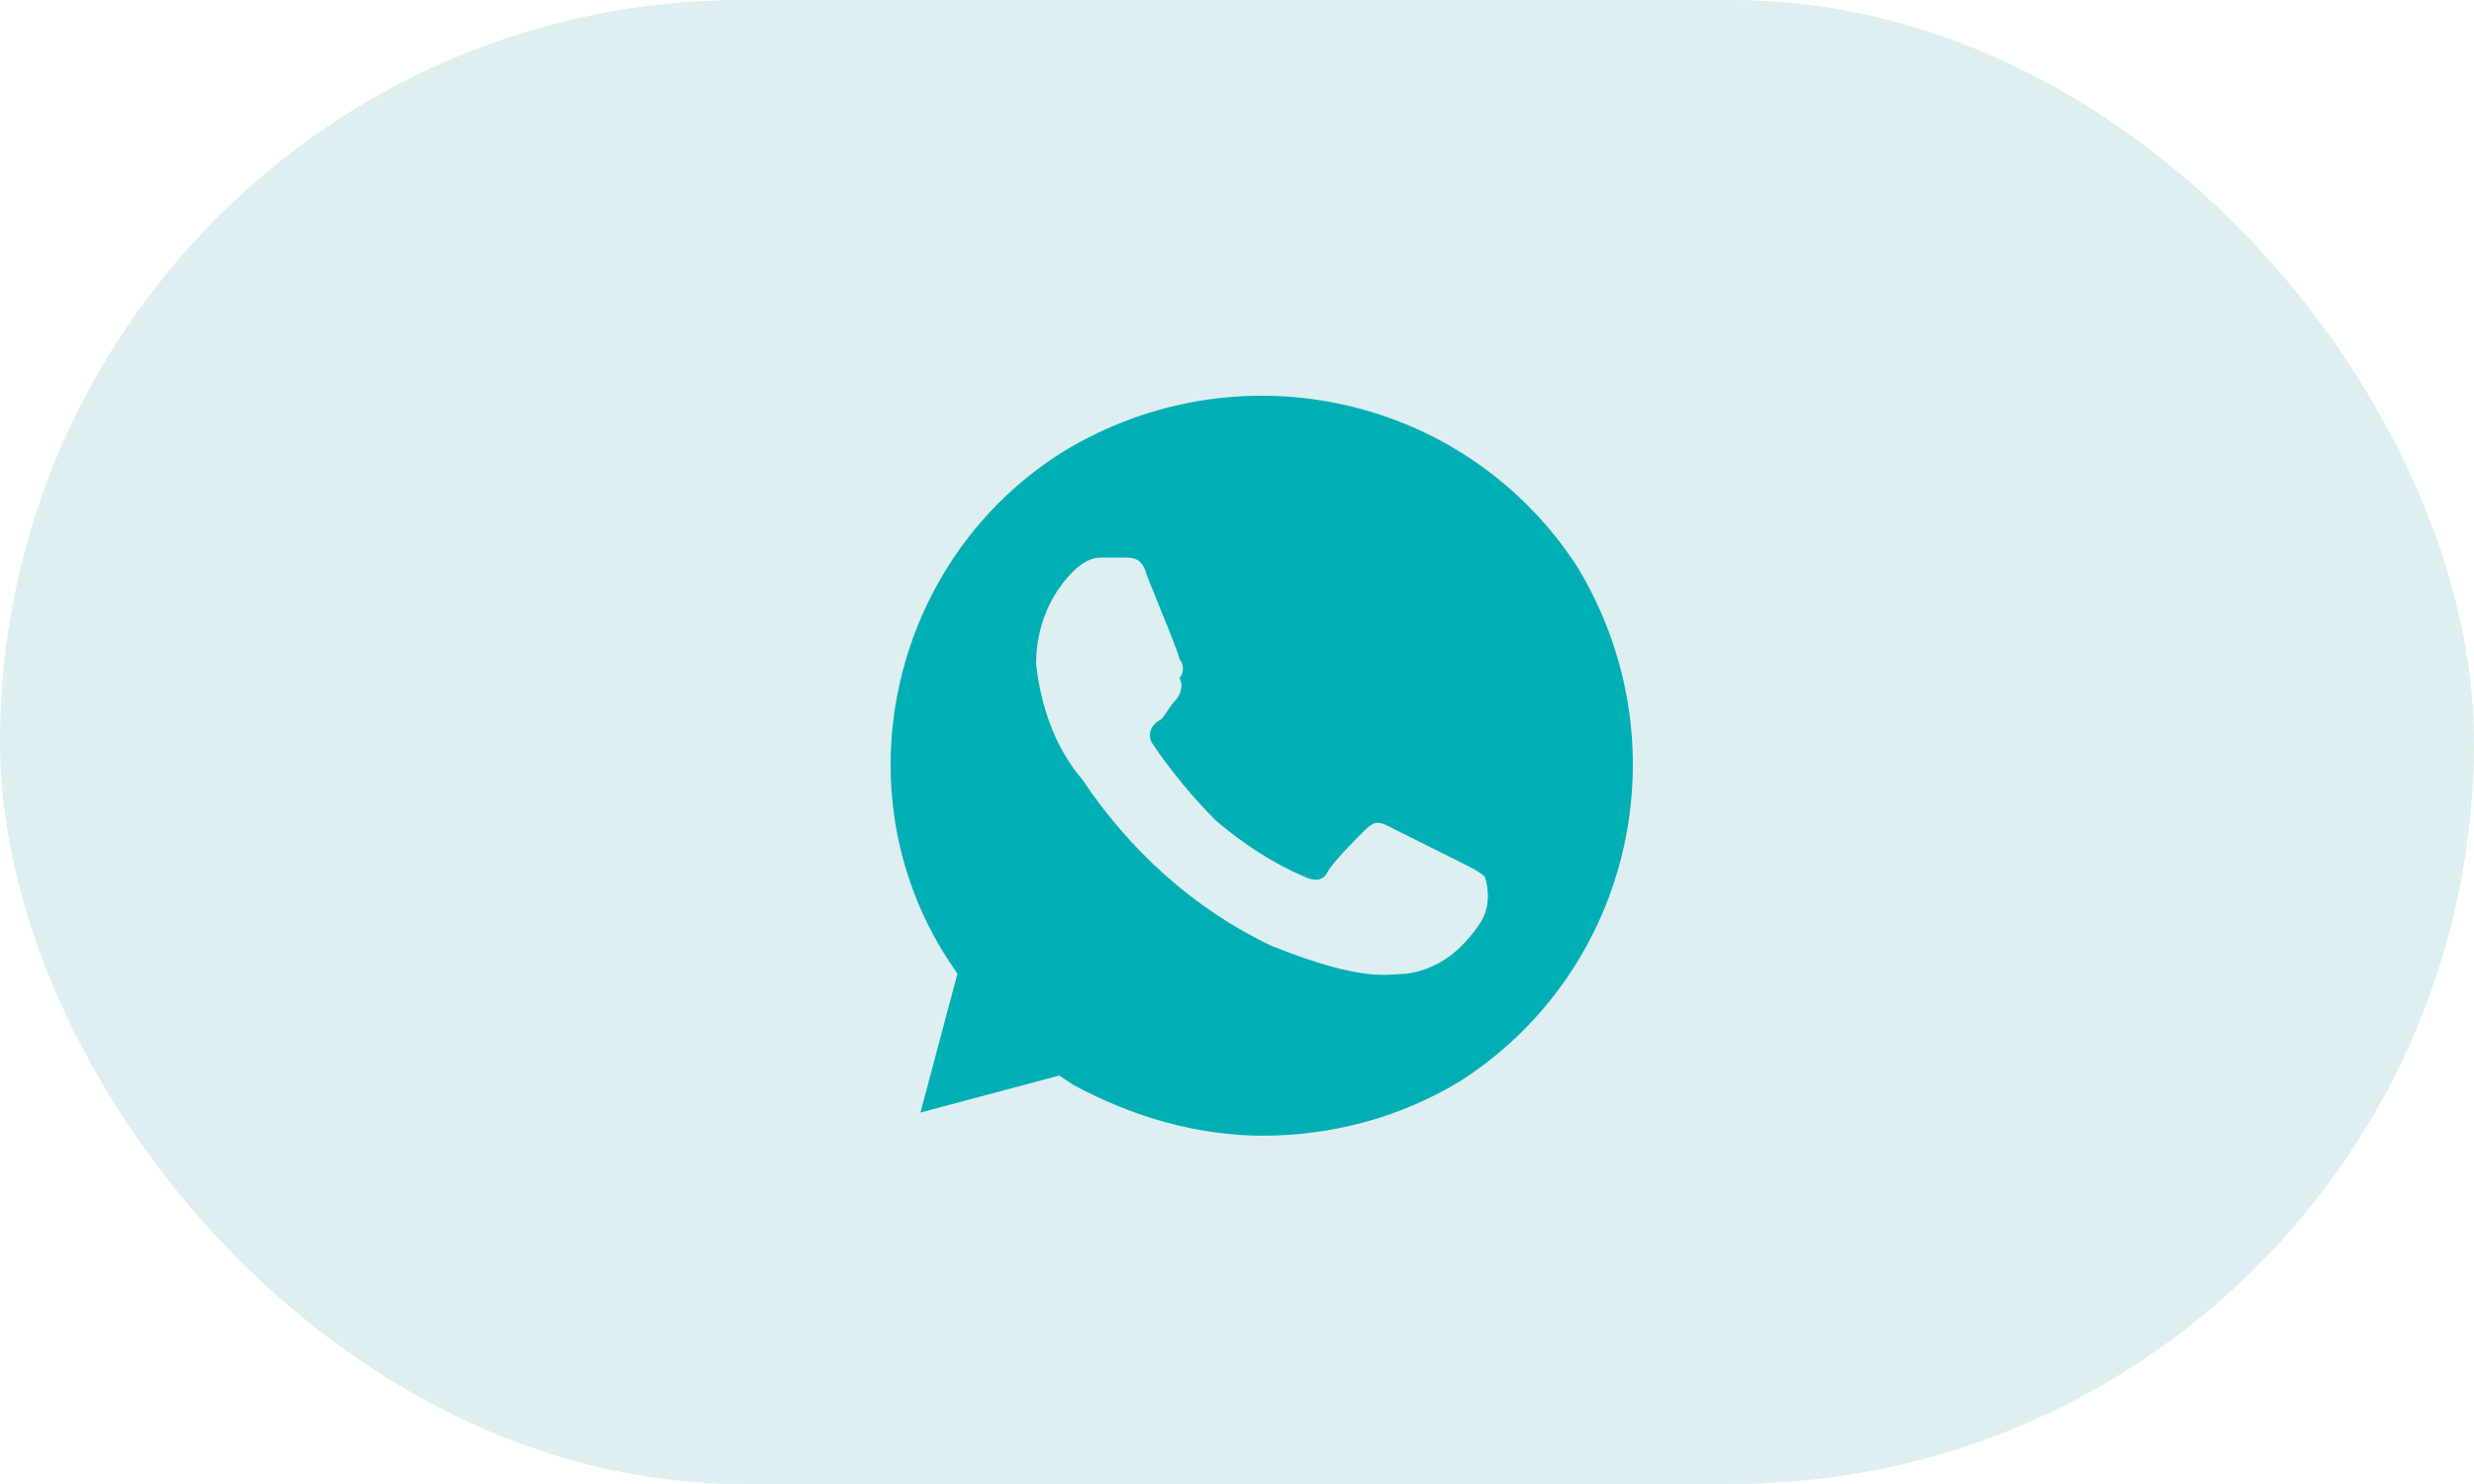
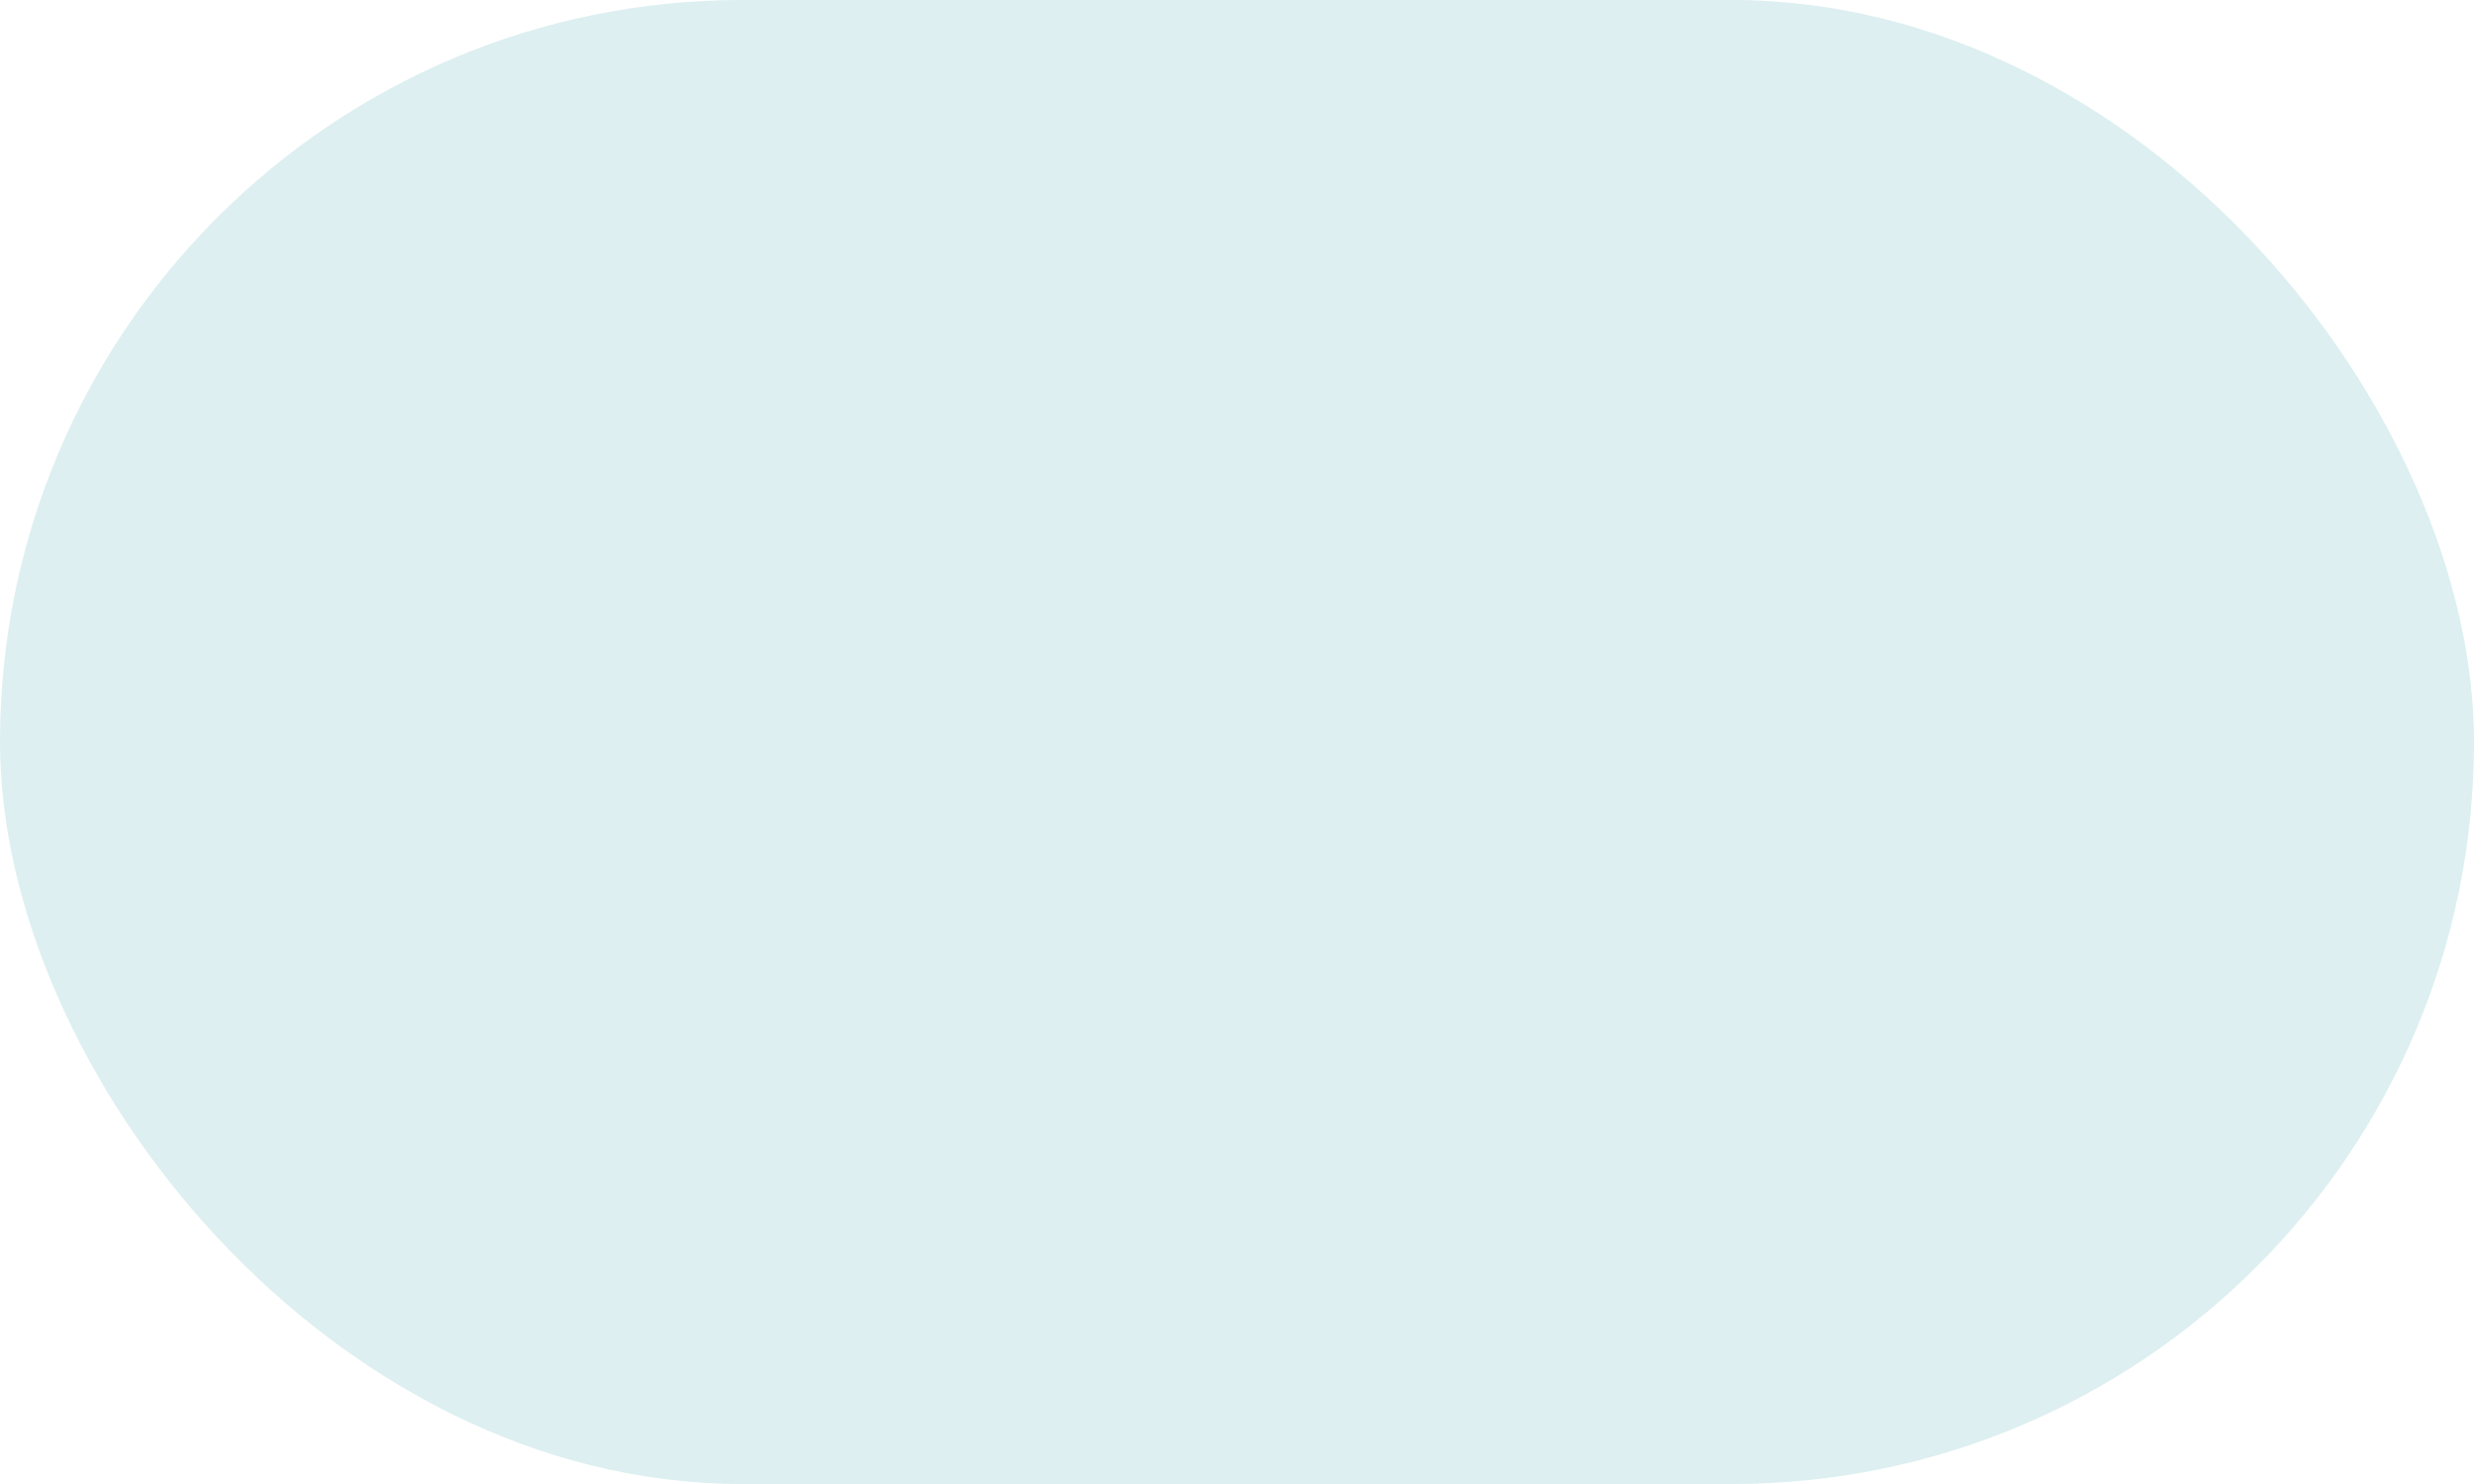
<svg xmlns="http://www.w3.org/2000/svg" width="50" height="30" viewBox="0 0 50 30" fill="none">
  <rect width="50" height="30" rx="15" fill="#8DC8CB" fill-opacity="0.3" />
-   <path d="M31.878 11.459C29.634 8 25.053 6.971 21.501 9.122C18.041 11.272 16.919 15.947 19.163 19.406L19.35 19.686L18.602 22.491L21.407 21.743L21.688 21.93C22.903 22.585 24.212 22.959 25.521 22.959C26.923 22.959 28.326 22.585 29.541 21.837C33 19.593 34.029 15.012 31.878 11.459ZM29.915 18.658C29.541 19.219 29.073 19.593 28.419 19.686C28.045 19.686 27.578 19.873 25.708 19.125C24.118 18.378 22.809 17.162 21.875 15.76C21.314 15.105 21.033 14.264 20.94 13.422C20.94 12.675 21.22 12.02 21.688 11.553C21.875 11.366 22.061 11.272 22.248 11.272H22.716C22.903 11.272 23.09 11.272 23.183 11.646C23.37 12.114 23.838 13.236 23.838 13.329C23.931 13.422 23.931 13.609 23.838 13.703C23.931 13.89 23.838 14.077 23.744 14.17C23.651 14.264 23.557 14.451 23.464 14.544C23.277 14.638 23.183 14.825 23.277 15.012C23.651 15.573 24.118 16.134 24.586 16.601C25.147 17.069 25.708 17.443 26.362 17.723C26.549 17.817 26.736 17.817 26.83 17.63C26.923 17.443 27.391 16.975 27.578 16.788C27.765 16.601 27.858 16.601 28.045 16.695L29.541 17.443C29.728 17.536 29.915 17.63 30.008 17.723C30.102 18.004 30.102 18.378 29.915 18.658Z" fill="#00AFB6" />
</svg>